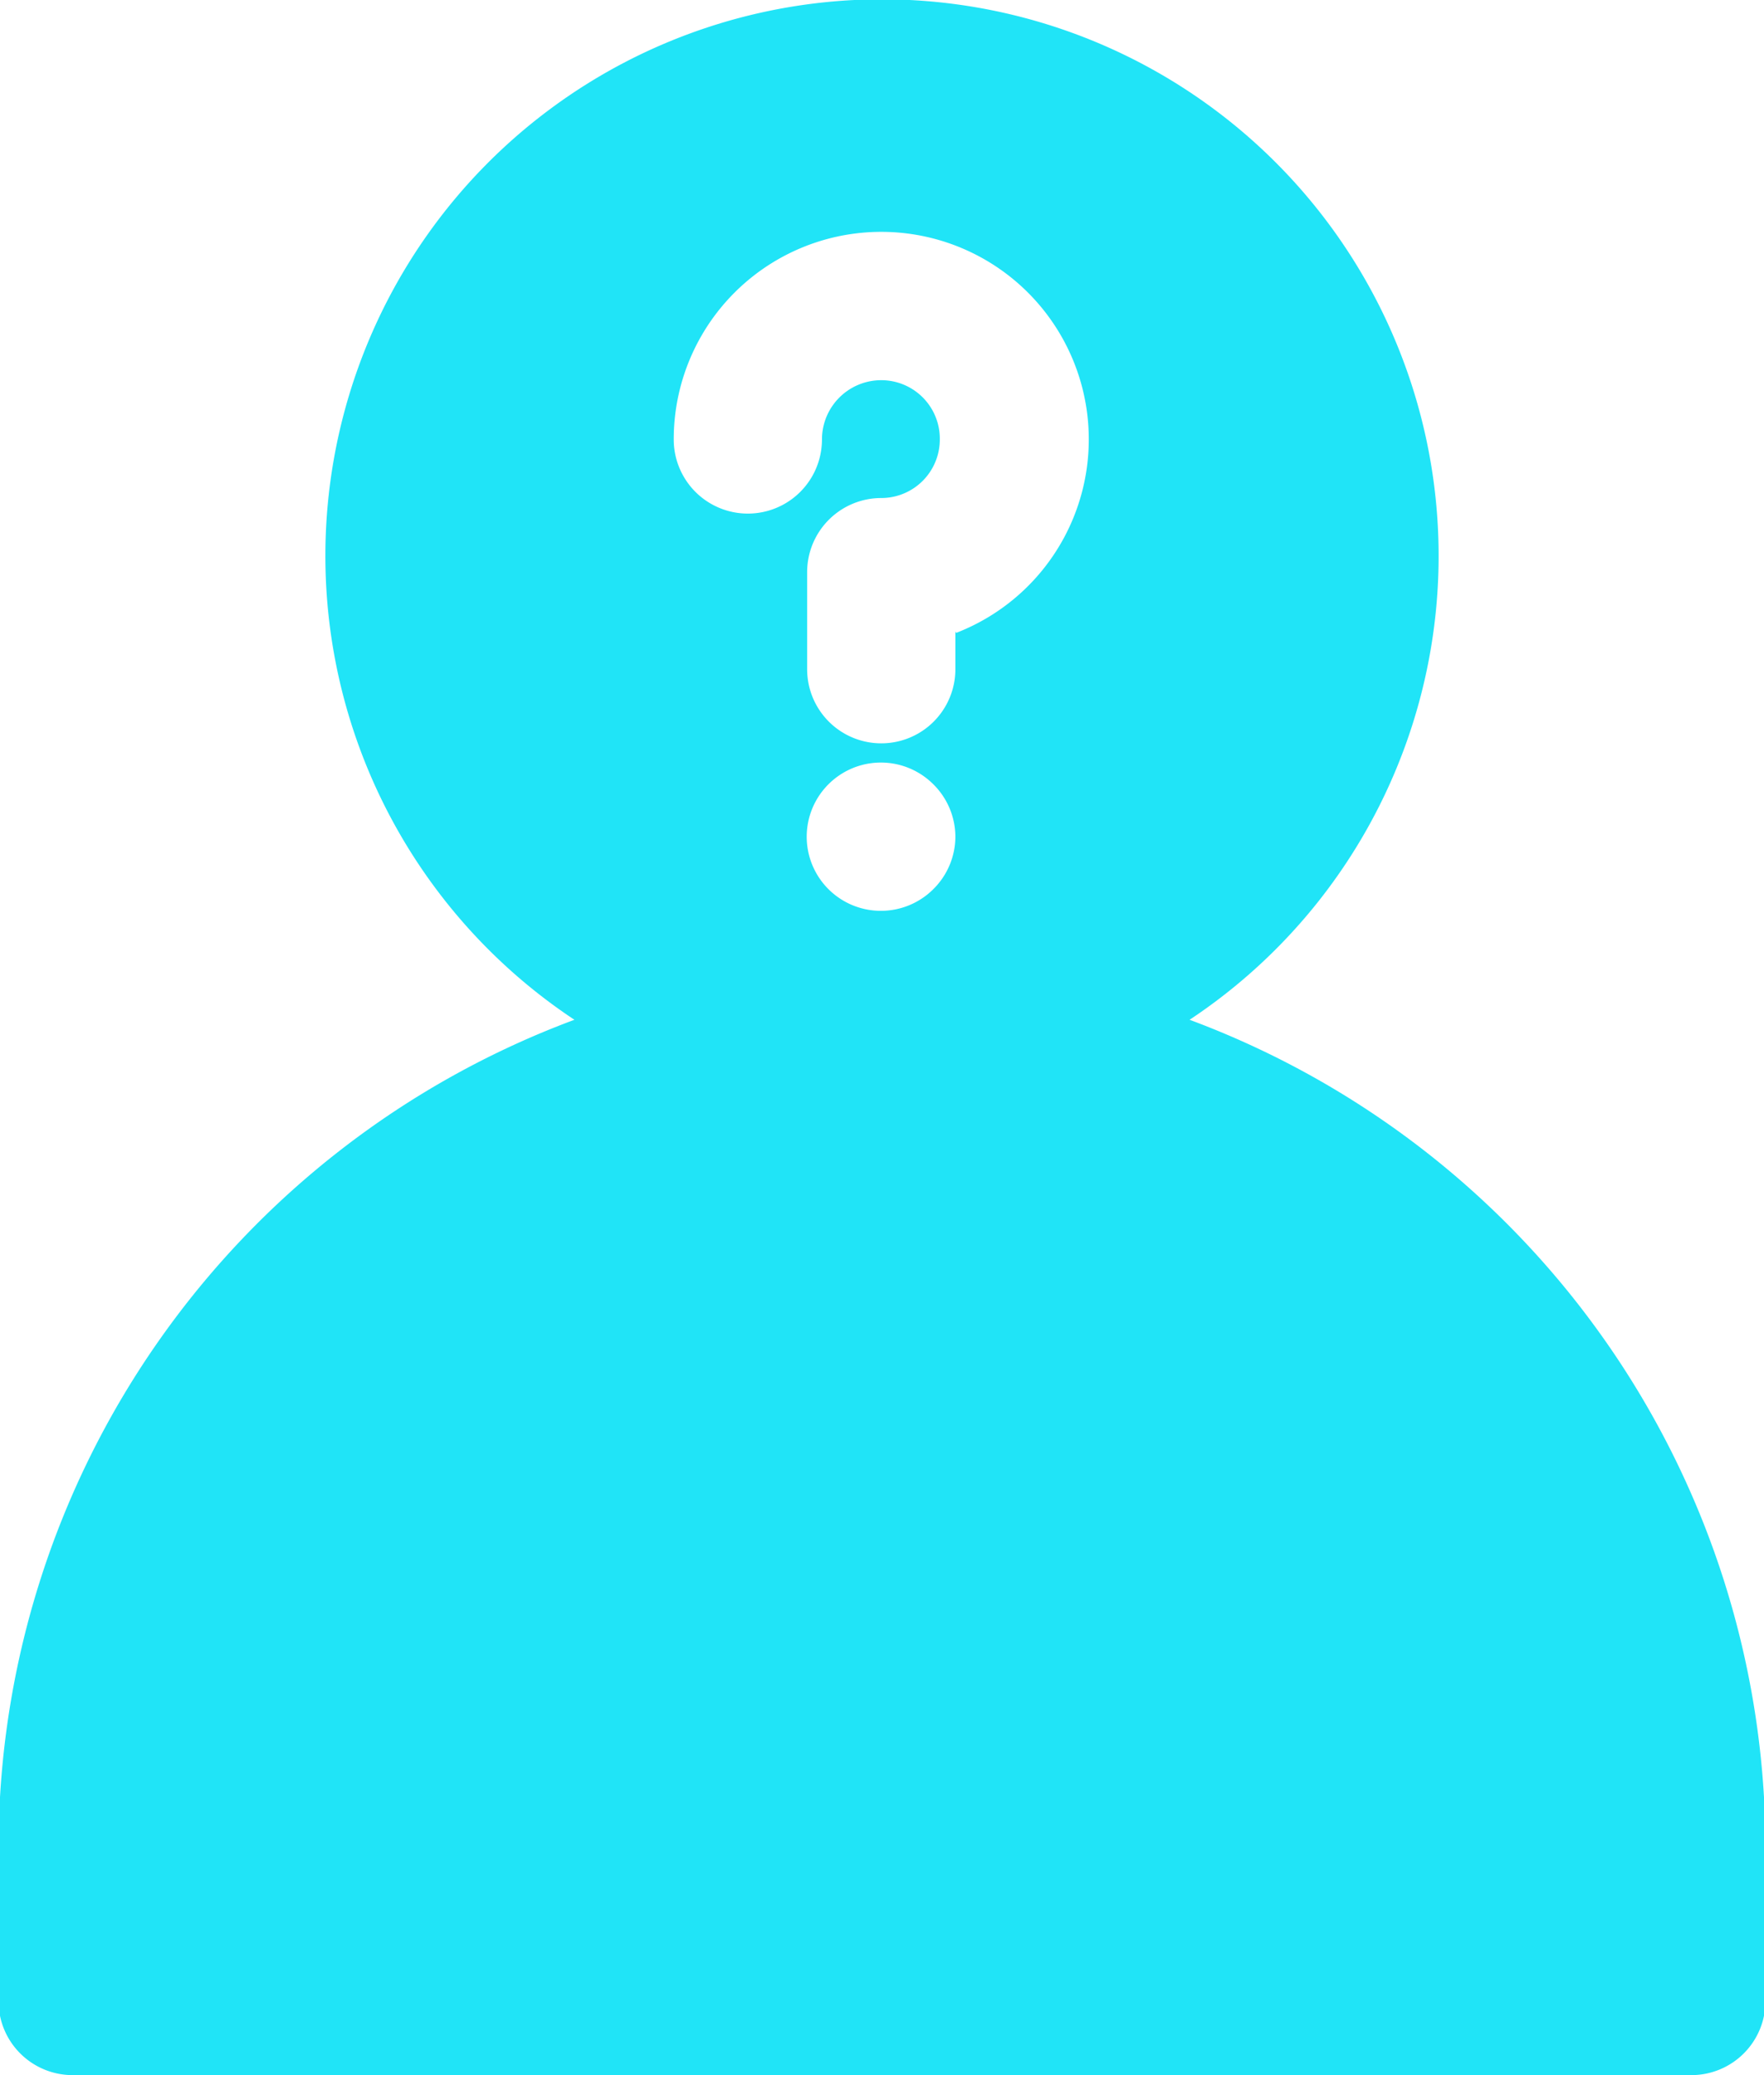
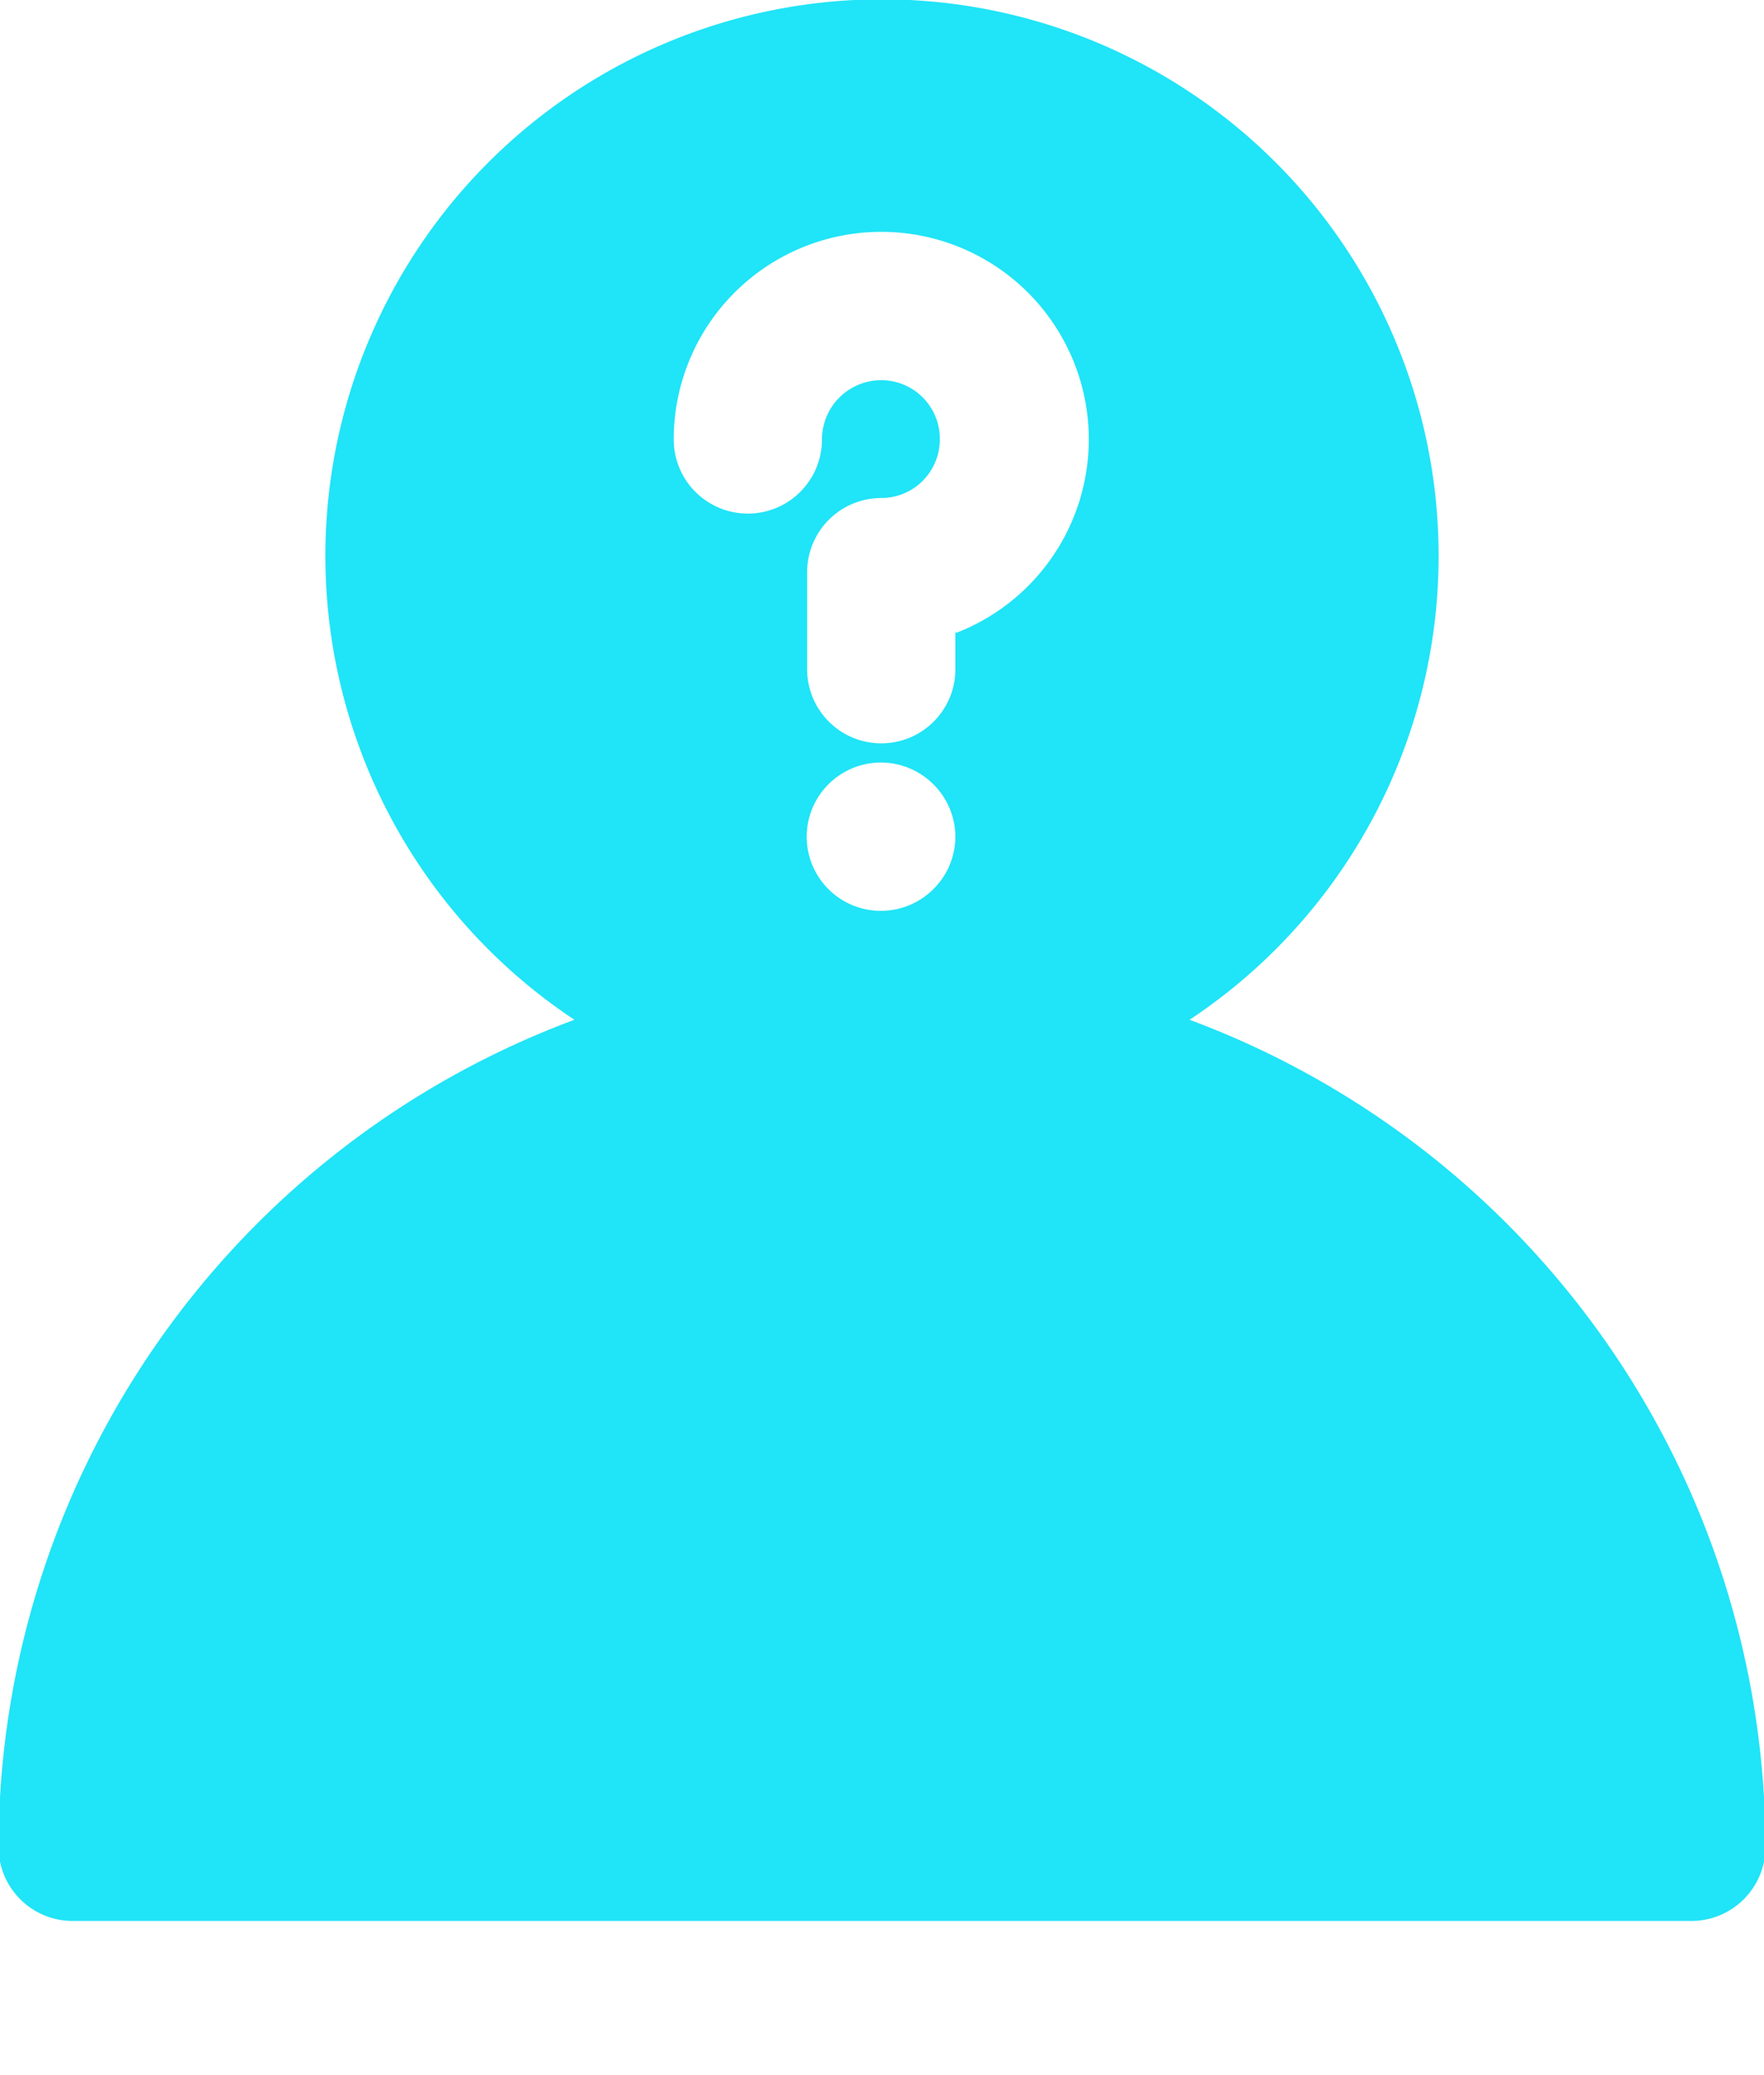
<svg xmlns="http://www.w3.org/2000/svg" fill="#20e4f7" height="28" preserveAspectRatio="xMidYMid meet" version="1" viewBox="4.1 2.0 23.8 28.0" width="23.8" zoomAndPan="magnify">
  <g id="change1_1">
-     <path d="M20.15,15.76a7.51,7.51,0,1,0-8.3,0A11.93,11.93,0,0,0,4.08,26.92V29a1,1,0,0,0,1,1H26.92a1,1,0,0,0,1-1V26.92A11.93,11.93,0,0,0,20.15,15.76ZM16.69,14a1,1,0,0,1-.7.29,1,1,0,0,1-.71-.29,1,1,0,0,1,0-1.42,1,1,0,0,1,1.41,0,1,1,0,0,1,.3.71A1,1,0,0,1,16.69,14Zm.3-3.48v.51a1,1,0,0,1-2,0V9.72a1,1,0,0,1,1-1,.79.79,0,0,0,.79-.79.79.79,0,0,0-.79-.8.8.8,0,0,0-.8.8,1,1,0,0,1-2,0A2.8,2.8,0,1,1,17,10.54Z" fill="inherit" />
+     <path d="M20.15,15.76a7.51,7.51,0,1,0-8.3,0A11.93,11.93,0,0,0,4.08,26.92a1,1,0,0,0,1,1H26.92a1,1,0,0,0,1-1V26.92A11.93,11.93,0,0,0,20.15,15.76ZM16.69,14a1,1,0,0,1-.7.29,1,1,0,0,1-.71-.29,1,1,0,0,1,0-1.42,1,1,0,0,1,1.41,0,1,1,0,0,1,.3.71A1,1,0,0,1,16.69,14Zm.3-3.48v.51a1,1,0,0,1-2,0V9.72a1,1,0,0,1,1-1,.79.79,0,0,0,.79-.79.79.79,0,0,0-.79-.8.8.8,0,0,0-.8.8,1,1,0,0,1-2,0A2.8,2.8,0,1,1,17,10.54Z" fill="inherit" />
  </g>
</svg>